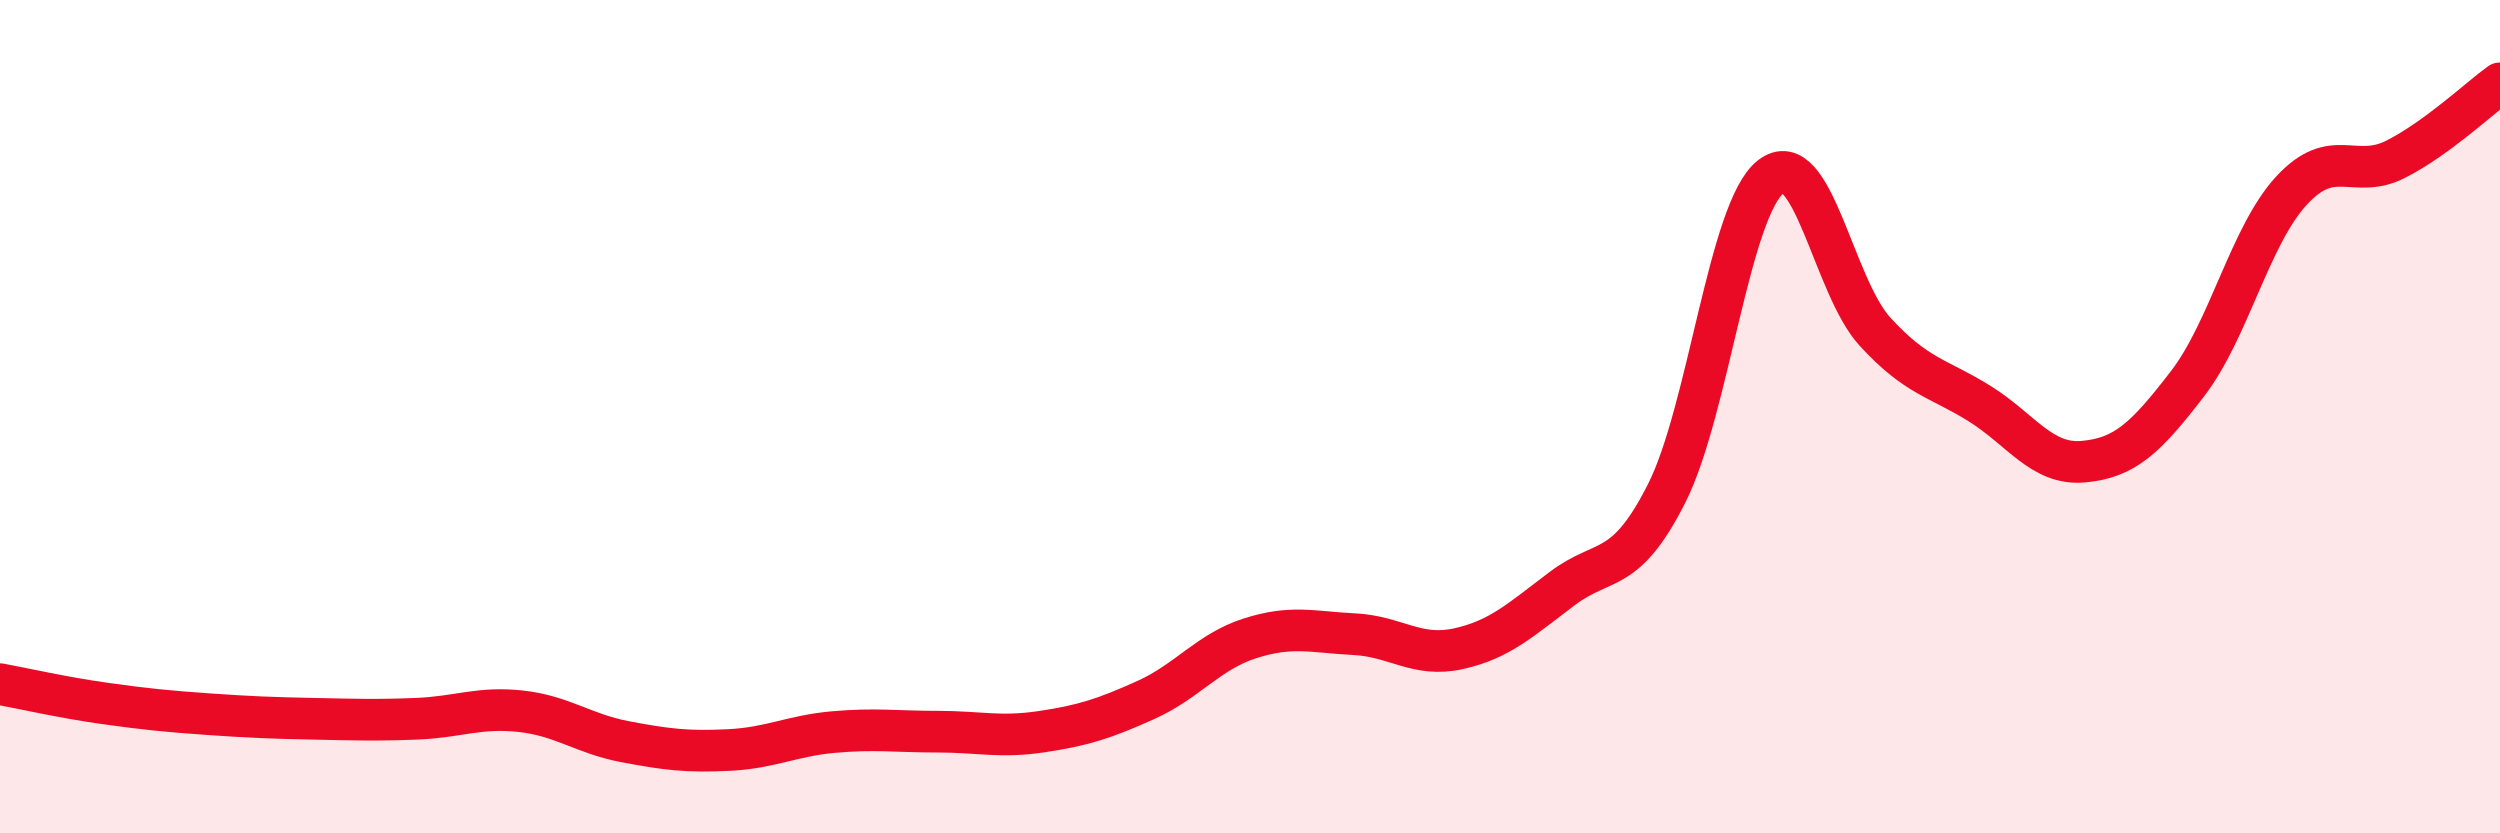
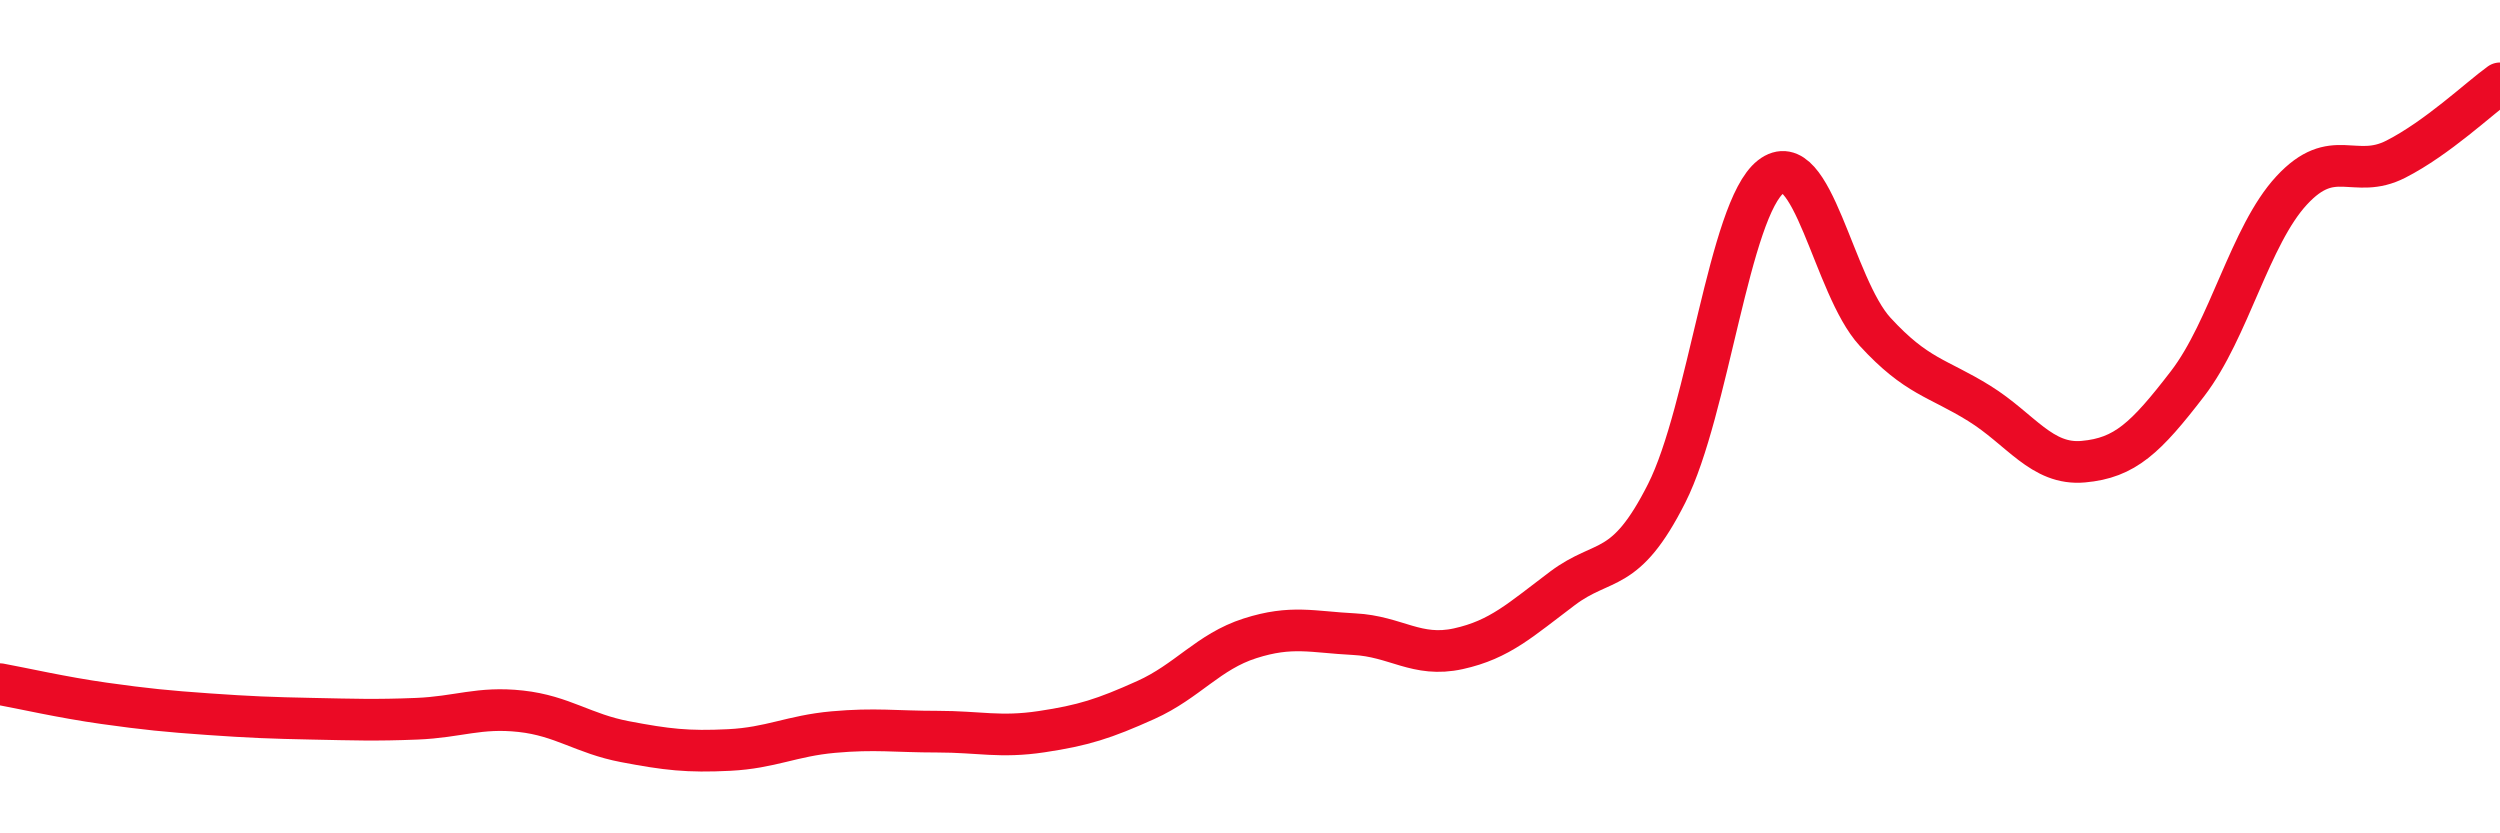
<svg xmlns="http://www.w3.org/2000/svg" width="60" height="20" viewBox="0 0 60 20">
-   <path d="M 0,16.42 C 0.5,16.51 1.5,16.74 2.5,16.88 C 3.5,17.02 4,17.07 5,17.14 C 6,17.21 6.5,17.23 7.5,17.25 C 8.5,17.27 9,17.29 10,17.25 C 11,17.21 11.5,16.96 12.5,17.07 C 13.5,17.18 14,17.61 15,17.8 C 16,17.99 16.5,18.05 17.5,18 C 18.5,17.95 19,17.66 20,17.57 C 21,17.48 21.5,17.56 22.5,17.56 C 23.5,17.56 24,17.71 25,17.56 C 26,17.41 26.5,17.25 27.5,16.8 C 28.5,16.35 29,15.64 30,15.32 C 31,15 31.5,15.17 32.5,15.22 C 33.5,15.27 34,15.79 35,15.57 C 36,15.35 36.5,14.87 37.5,14.12 C 38.5,13.37 39,13.82 40,11.84 C 41,9.86 41.5,5.02 42.5,4.24 C 43.5,3.46 44,6.87 45,7.96 C 46,9.05 46.5,9.06 47.5,9.68 C 48.5,10.3 49,11.17 50,11.08 C 51,10.99 51.5,10.51 52.5,9.21 C 53.5,7.91 54,5.65 55,4.57 C 56,3.49 56.5,4.33 57.5,3.82 C 58.5,3.31 59.5,2.36 60,2L60 20L0 20Z" fill="#EB0A25" opacity="0.1" stroke-linecap="round" stroke-linejoin="round" />
  <path d="M 0,16.42 C 0.5,16.51 1.5,16.74 2.5,16.88 C 3.5,17.02 4,17.07 5,17.14 C 6,17.21 6.5,17.23 7.5,17.25 C 8.5,17.27 9,17.29 10,17.25 C 11,17.21 11.5,16.96 12.5,17.07 C 13.5,17.18 14,17.61 15,17.8 C 16,17.99 16.5,18.05 17.5,18 C 18.5,17.95 19,17.66 20,17.57 C 21,17.48 21.5,17.56 22.5,17.56 C 23.5,17.56 24,17.71 25,17.56 C 26,17.41 26.5,17.25 27.5,16.8 C 28.5,16.35 29,15.64 30,15.32 C 31,15 31.5,15.17 32.5,15.22 C 33.5,15.27 34,15.79 35,15.57 C 36,15.35 36.5,14.87 37.5,14.12 C 38.5,13.37 39,13.82 40,11.84 C 41,9.86 41.5,5.02 42.5,4.24 C 43.5,3.46 44,6.87 45,7.96 C 46,9.05 46.5,9.06 47.5,9.68 C 48.5,10.3 49,11.17 50,11.08 C 51,10.99 51.5,10.51 52.5,9.21 C 53.5,7.91 54,5.65 55,4.57 C 56,3.49 56.5,4.33 57.5,3.82 C 58.5,3.31 59.5,2.36 60,2" stroke="#EB0A25" stroke-width="1" fill="none" stroke-linecap="round" stroke-linejoin="round" />
</svg>